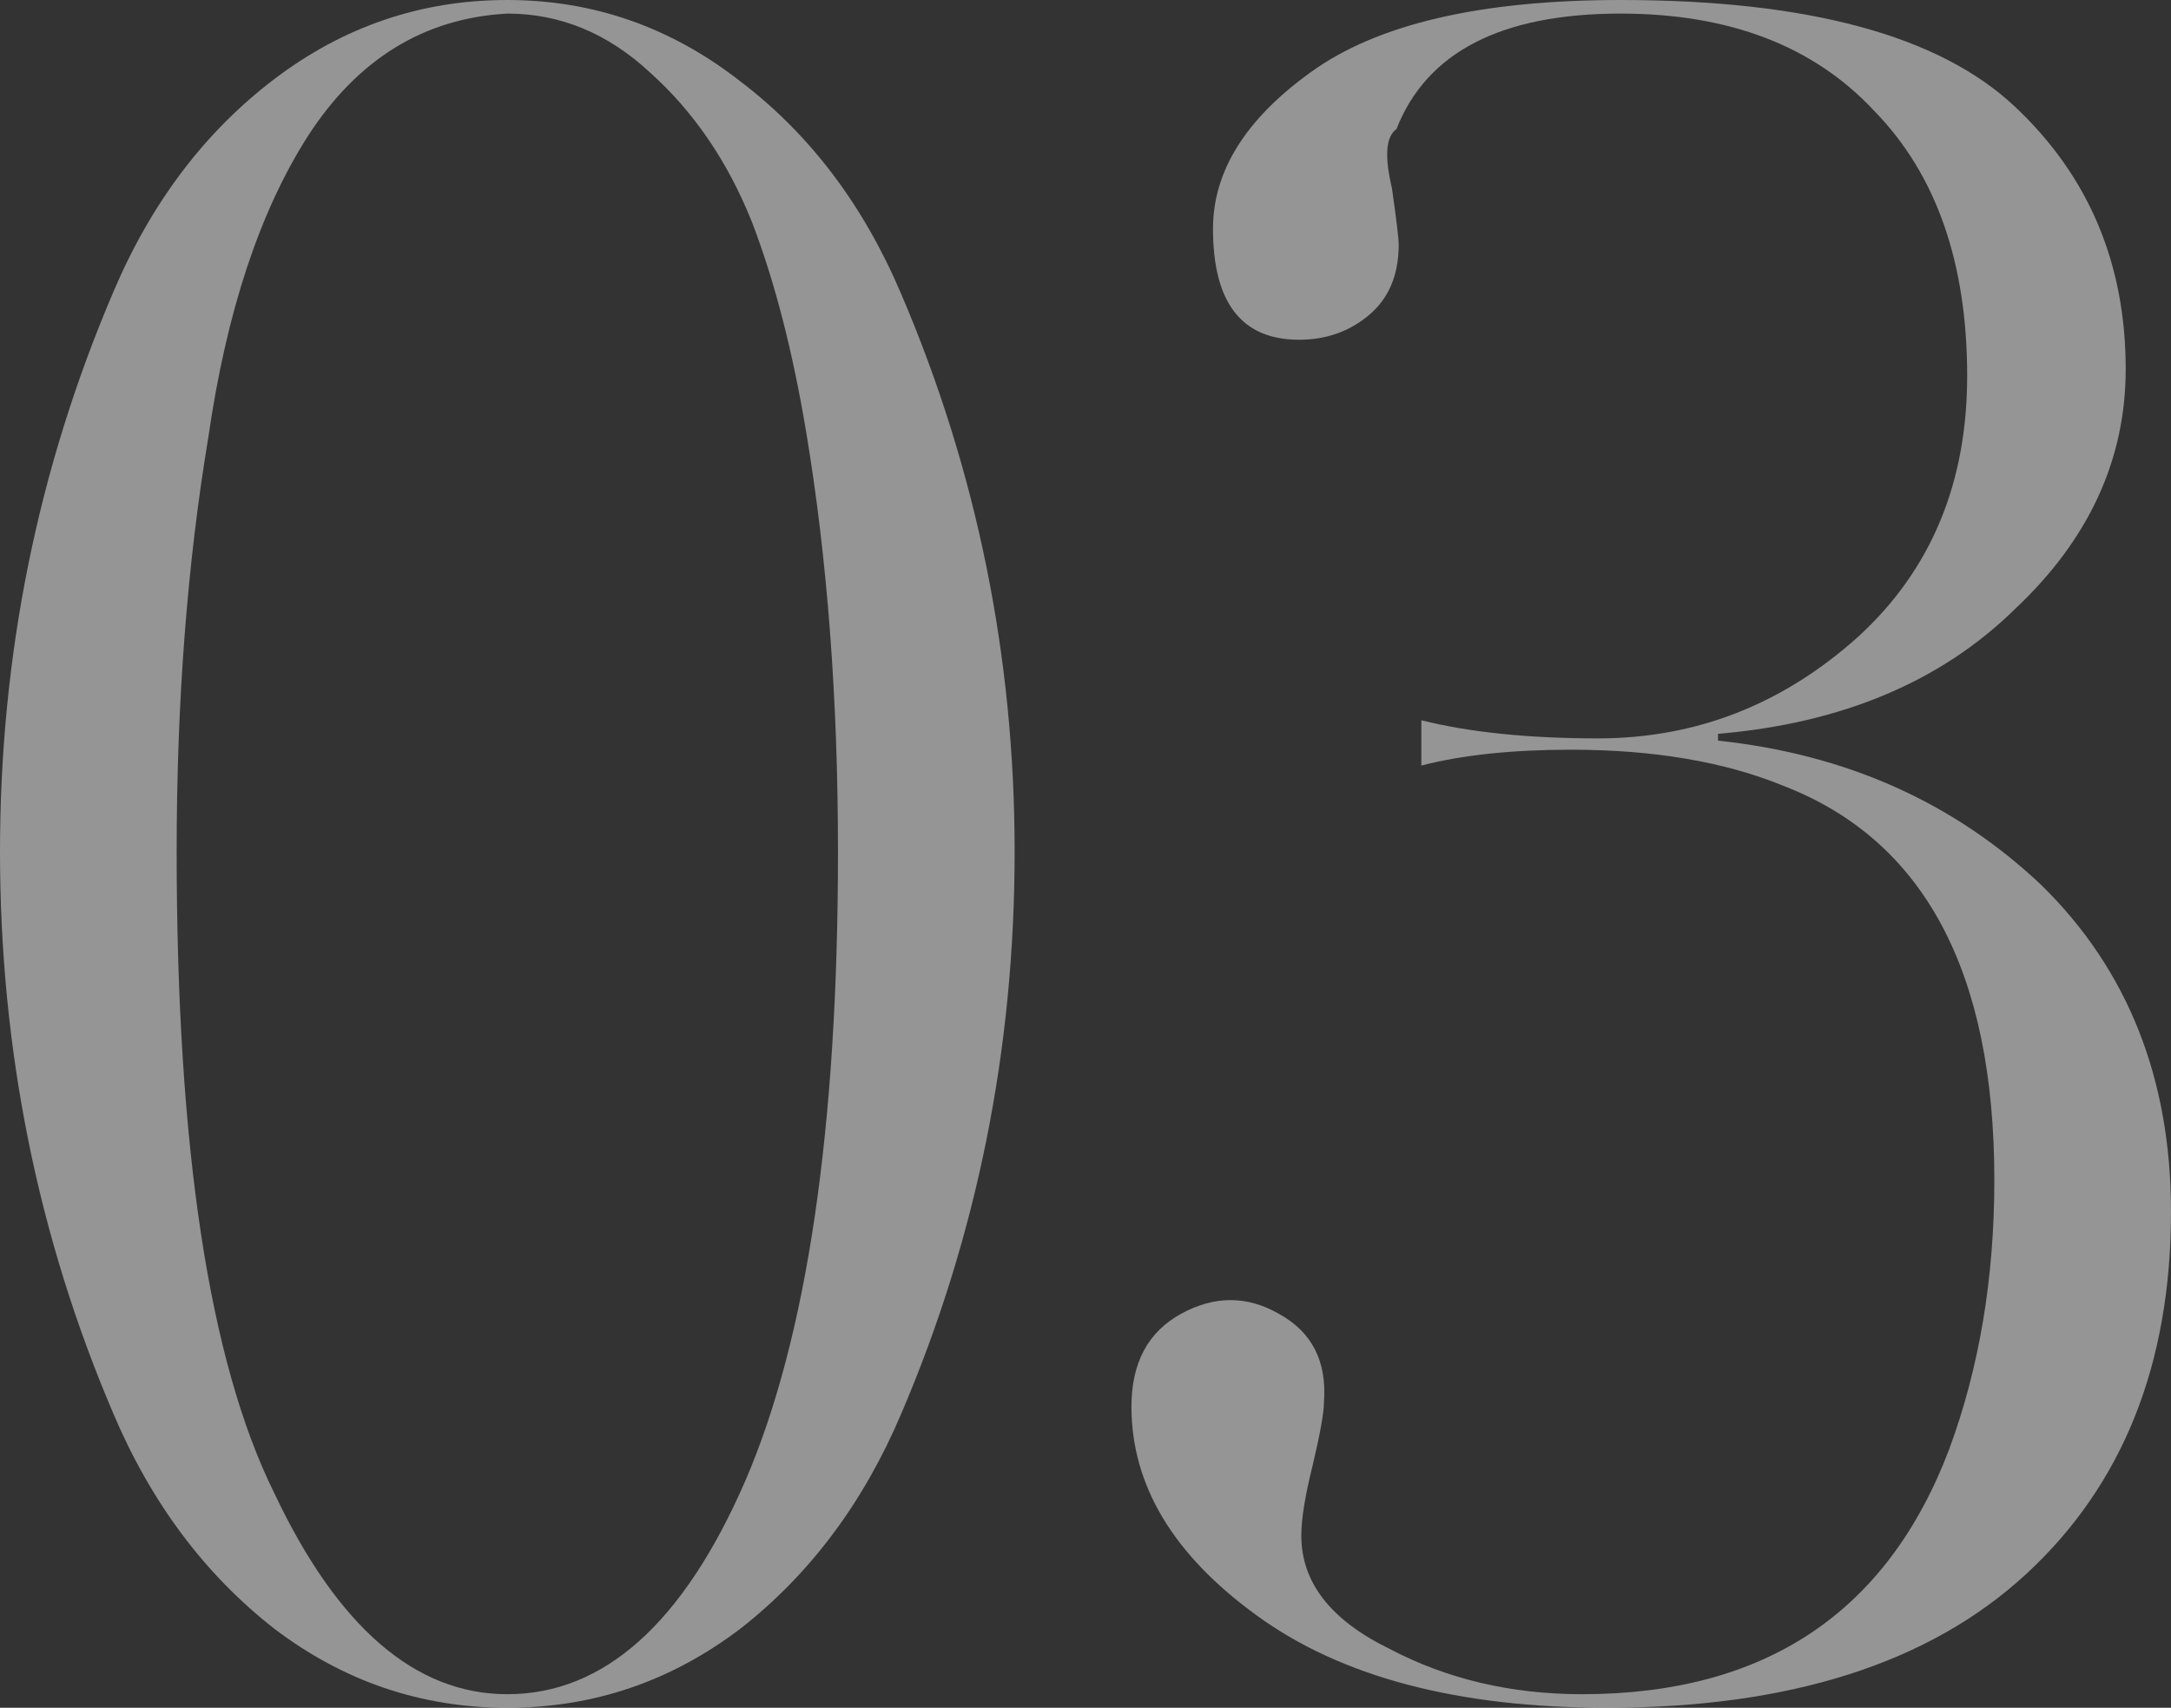
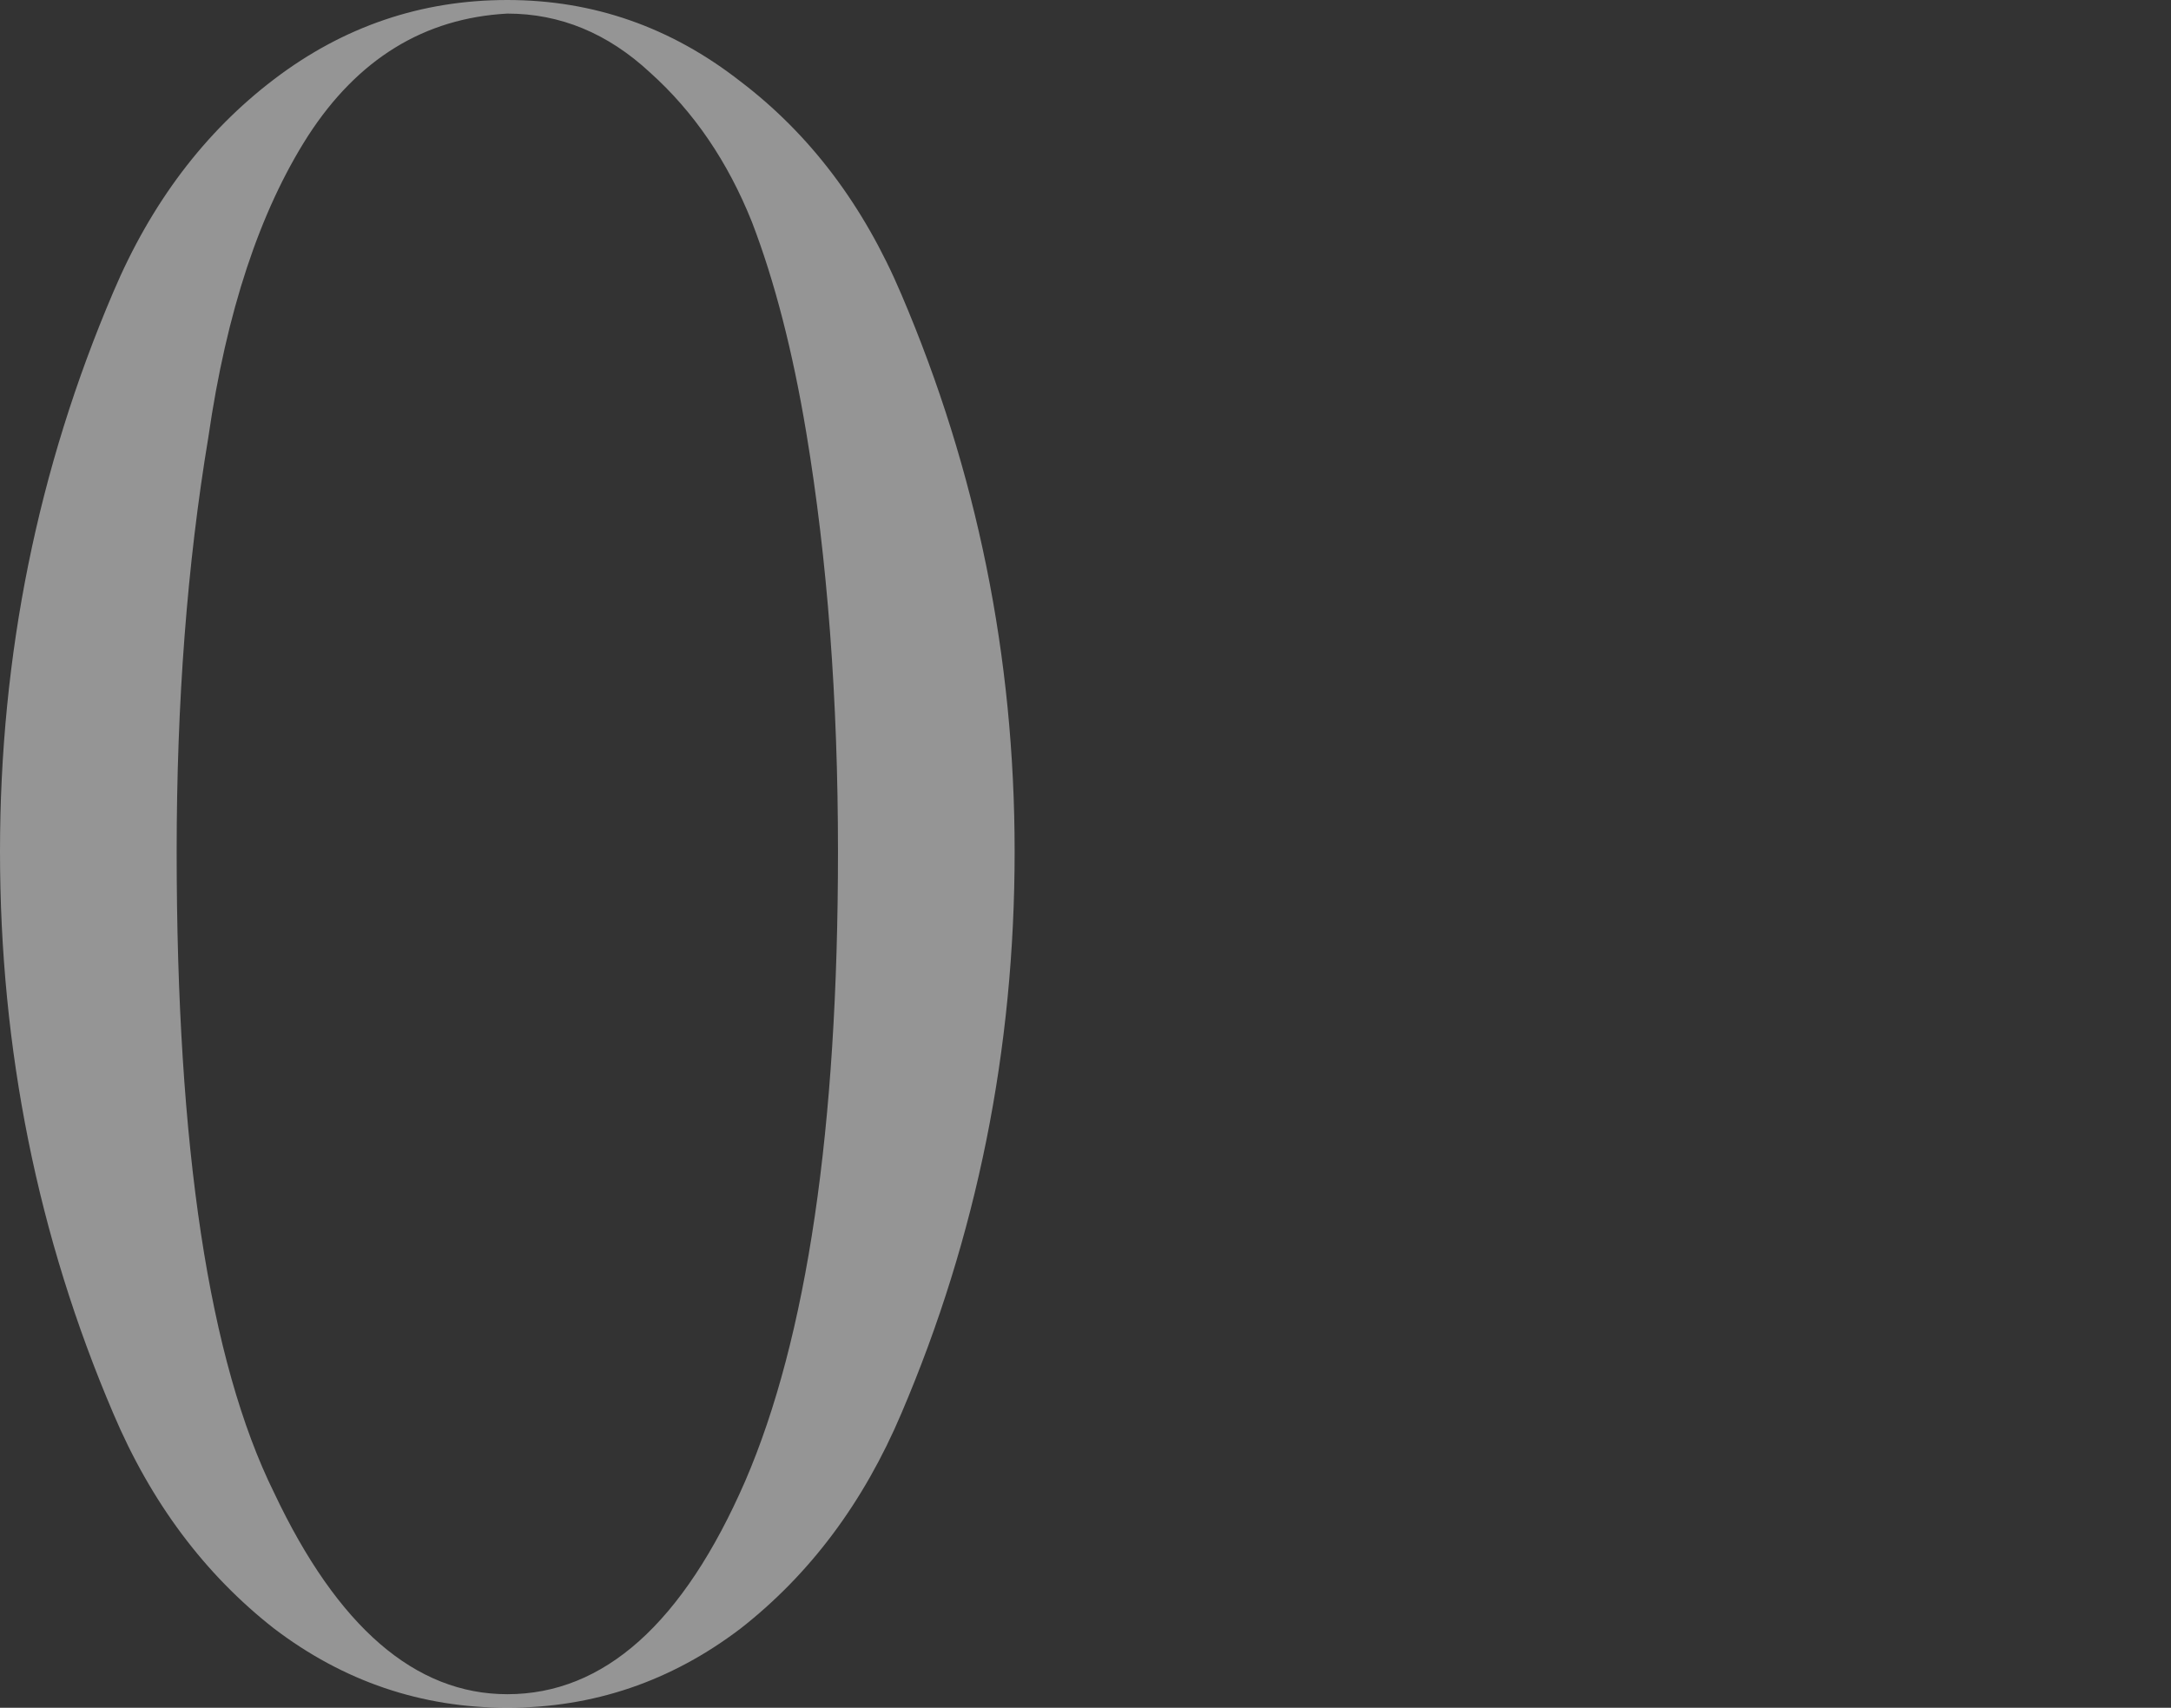
<svg xmlns="http://www.w3.org/2000/svg" width="361" height="284" viewBox="0 0 361 284" fill="none">
  <rect x="0" y="0" width="361" height="284" fill="#333333" stroke="none" />
  <path d="M168.717 141.623C168.717 174.518 162.44 205.655 149.887 235.034C143.61 249.85 134.697 261.777 123.148 270.817C111.599 279.606 98.669 284 84.358 284C70.048 284 57.118 279.606 45.569 270.817C34.02 261.777 25.107 249.85 18.83 235.034C6.277 205.655 0 174.518 0 141.623C0 108.98 6.277 77.968 18.83 48.589C25.107 33.774 34.02 21.972 45.569 13.183C57.118 4.394 70.048 0 84.358 0C98.669 0 111.599 4.52 123.148 13.56C134.697 22.348 143.61 34.15 149.887 48.965C162.44 78.345 168.717 109.231 168.717 141.623ZM139.342 141.623C139.342 116.262 137.584 93.034 134.07 71.942C131.81 58.382 128.797 46.706 125.031 36.913C121.014 26.868 115.365 18.582 108.084 12.053C101.054 5.524 93.146 2.26 84.358 2.26C70.55 3.013 59.503 9.793 51.218 22.599C43.184 35.155 37.66 51.853 34.647 72.695C31.132 93.788 29.375 116.764 29.375 141.623C29.375 190.84 34.773 226.371 45.569 248.218C56.113 270.566 69.043 281.74 84.358 281.74C100.427 281.74 113.608 269.938 123.901 246.334C134.195 222.479 139.342 187.576 139.342 141.623Z" fill="white" fill-opacity="0.48" />
-   <path d="M361 201.512C361 226.874 352.966 246.962 336.898 261.777C320.83 276.592 297.606 284 267.227 284C242.371 284 222.914 278.852 208.854 268.557C195.045 258.513 188.141 246.962 188.141 233.905C188.141 226.622 190.903 221.475 196.426 218.462C201.95 215.448 207.348 215.448 212.62 218.462C218.143 221.475 220.654 226.371 220.152 233.151C220.152 234.909 219.524 238.424 218.269 243.698C217.014 248.72 216.386 252.612 216.386 255.374C216.386 263.158 221.282 269.436 231.073 274.207C240.614 279.229 251.284 281.74 263.084 281.74C293.463 281.74 313.8 268.18 324.093 241.061C329.115 227.501 331.625 212.561 331.625 196.239C331.625 161.586 319.951 139.74 296.602 130.7C286.81 126.683 275.01 124.674 261.201 124.674C251.41 124.674 243.124 125.553 236.346 127.31V119.777C244.38 121.786 254.171 122.79 265.72 122.79C282.04 122.79 296.476 117.141 309.029 105.841C321.081 94.792 327.106 80.354 327.106 62.525C327.106 43.692 321.959 29.003 311.666 18.456C301.623 7.659 287.563 2.26 269.486 2.26C249.652 2.26 237.224 8.663 232.203 21.47C230.446 22.725 230.195 25.989 231.45 31.263C232.203 36.536 232.58 39.675 232.58 40.679C232.58 45.701 230.948 49.593 227.684 52.355C224.42 55.118 220.529 56.499 216.009 56.499C206.469 56.499 201.699 50.347 201.699 38.042C201.699 28.5 207.096 19.837 217.892 12.053C228.939 4.018 246.137 0 269.486 0C300.619 0 322.461 5.901 335.015 17.703C347.317 29.254 353.468 43.818 353.468 61.395C353.468 76.462 347.317 89.77 335.015 101.321C322.712 113.374 306.268 120.279 285.68 122.037V123.167C307.021 125.427 324.972 133.462 339.534 147.273C353.845 161.335 361 179.415 361 201.512Z" fill="white" fill-opacity="0.48" />
</svg>